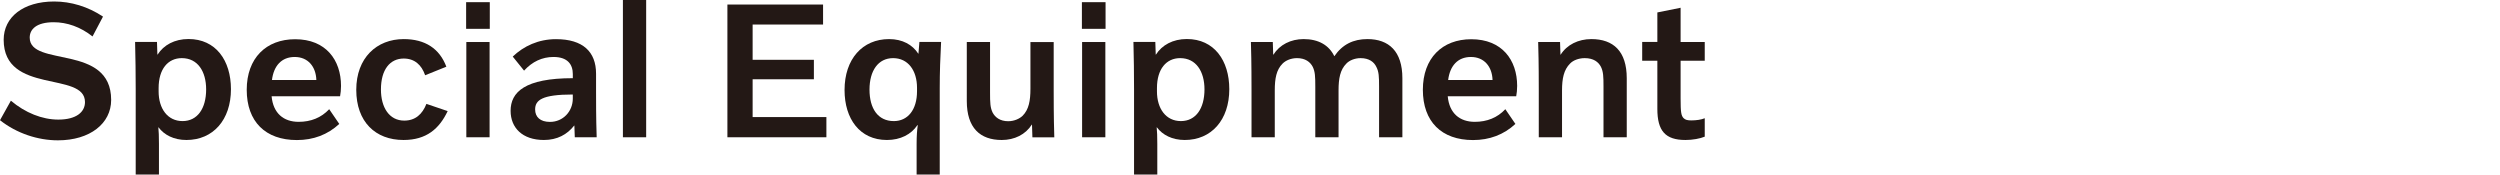
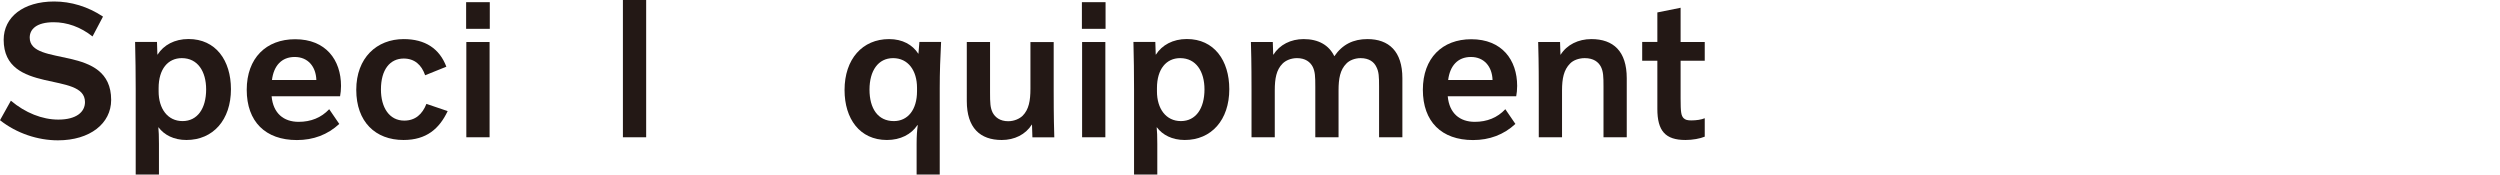
<svg xmlns="http://www.w3.org/2000/svg" id="_レイヤー_2" data-name="レイヤー 2" viewBox="0 0 367.71 25.67">
  <defs>
    <style>
      .cls-1 {
        filter: url(#drop-shadow-1);
      }

      .cls-2 {
        fill: #231815;
      }
    </style>
    <filter id="drop-shadow-1" x="268.1" y="3.4" width="99.6" height="19.3" filterUnits="userSpaceOnUse">
      <feOffset dx="31.44" dy="31.44" />
      <feGaussianBlur result="blur" stdDeviation="31.44" />
      <feFlood flood-color="#231815" flood-opacity=".75" />
      <feComposite in2="blur" operator="in" />
      <feComposite in="SourceGraphic" />
    </filter>
  </defs>
  <g id="_レイヤー_1-2" data-name="レイヤー 1">
    <g>
      <g>
        <path class="cls-2" d="M1.6,14.81c2.11,1.78,4.6,2.78,6.98,2.78,2.66,0,3.92-1.12,3.92-2.58C12.5,10.43.54,13.96.54,5.85.54,2.53,3.4.22,7.97.22c2.46,0,4.95.74,7.18,2.22l-1.54,2.92c-1.77-1.4-3.75-2.09-5.72-2.09-2.52,0-3.52,1.03-3.52,2.26,0,4.41,11.98.86,11.98,9.17,0,3.46-3.11,5.94-7.83,5.94-2.95,0-6.06-1.02-8.52-2.96l1.6-2.87Z" />
        <path class="cls-2" d="M19.96,25.67v-12.52c0-2.23-.03-4.72-.09-6.98h3.22l.06,1.86h.03c.89-1.4,2.49-2.29,4.55-2.29,4.01,0,6.24,3.15,6.24,7.38,0,4.52-2.63,7.47-6.55,7.47-1.86,0-3.27-.75-4.1-1.86h-.03c.06.52.09,1.35.09,2.43v4.51h-3.42ZM23.33,13.44c0,2.54,1.32,4.37,3.52,4.37s3.47-1.86,3.47-4.66c0-2.63-1.23-4.6-3.58-4.6-2.03,0-3.41,1.6-3.41,4.4v.49Z" />
        <path class="cls-2" d="M49.91,18.22c-1.72,1.6-3.83,2.38-6.24,2.38-4.64,0-7.38-2.72-7.38-7.39s2.86-7.44,7.12-7.44c4.52,0,6.75,3.05,6.75,6.87,0,.54-.06,1.12-.14,1.52h-10.07c.23,2.52,1.78,3.76,3.98,3.76,1.78,0,3.32-.6,4.49-1.86l1.49,2.18ZM46.53,11.77c-.06-1.97-1.23-3.39-3.18-3.39s-3.09,1.31-3.35,3.39h6.53Z" />
        <path class="cls-2" d="M65.85,16.33c-1.23,2.6-3.12,4.26-6.5,4.26-4.15,0-6.95-2.69-6.95-7.38s3-7.46,6.98-7.46c3.15,0,5.27,1.4,6.27,4.06l-3.12,1.26c-.52-1.52-1.55-2.46-3.15-2.46-2,0-3.35,1.6-3.35,4.55,0,2.66,1.23,4.58,3.43,4.58,1.63,0,2.66-.94,3.26-2.46l3.12,1.06Z" />
        <path class="cls-2" d="M68.56.32h3.48v3.92h-3.48V.32ZM68.59,20.19V6.18h3.42v14.01h-3.42Z" />
-         <path class="cls-2" d="M75.42,8.32c1.6-1.54,3.78-2.56,6.36-2.56,3.95,0,5.89,1.85,5.89,5.08v2.58c0,4.51.06,5.51.09,6.77h-3.22l-.06-1.72h-.03c-1.03,1.32-2.5,2.12-4.45,2.12-3.18,0-4.9-1.81-4.9-4.29,0-2.74,2.09-4.8,9.15-4.8v-.6c0-1.43-.77-2.52-2.84-2.52-1.67,0-3.13.69-4.33,2.01l-1.66-2.06ZM84.25,13.9c-4.54,0-5.54.83-5.54,2.2,0,1.11.75,1.83,2.18,1.83,1.92,0,3.36-1.54,3.36-3.43v-.6Z" />
        <path class="cls-2" d="M91.62,0h3.42v20.19h-3.42V0Z" />
-         <path class="cls-2" d="M106.99.67h14.07v2.94h-10.36v5.19h9.01v2.86h-9.01v5.56h10.85v2.97h-14.56V.67Z" />
        <path class="cls-2" d="M134.82,25.67v-4.51c0-1.2.06-1.97.17-2.75h-.06c-.89,1.35-2.49,2.18-4.47,2.18-4.01,0-6.24-3.12-6.24-7.35,0-4.55,2.63-7.49,6.55-7.49,1.98,0,3.44.83,4.29,2.14h.03l.14-1.72h3.19c-.12,2.23-.2,4.49-.2,6.75v12.75h-3.42ZM134.88,12.93c0-2.57-1.32-4.38-3.52-4.38s-3.47,1.86-3.47,4.63,1.23,4.63,3.58,4.63c2.03,0,3.41-1.63,3.41-4.4v-.49Z" />
        <path class="cls-2" d="M151.85,20.19l-.06-1.86h-.03c-.92,1.46-2.55,2.26-4.42,2.26-3.18,0-5.14-1.78-5.14-5.72V6.18h3.42v7.44c0,1.52.03,2.2.37,2.92.37.71,1.09,1.29,2.3,1.29.89,0,1.67-.37,2.12-.8.92-.92,1.15-2.23,1.15-3.95v-6.89h3.42v7.09c0,4.2.06,5.75.09,6.92h-3.22Z" />
        <path class="cls-2" d="M159.13.32h3.48v3.92h-3.48V.32ZM159.16,20.19V6.18h3.42v14.01h-3.42Z" />
        <path class="cls-2" d="M166.8,25.67v-12.52c0-2.23-.03-4.72-.09-6.98h3.22l.06,1.86h.03c.89-1.4,2.49-2.29,4.55-2.29,4.01,0,6.24,3.15,6.24,7.38,0,4.52-2.63,7.47-6.55,7.47-1.86,0-3.27-.75-4.1-1.86h-.03c.06.52.09,1.35.09,2.43v4.51h-3.42ZM170.17,13.44c0,2.54,1.32,4.37,3.52,4.37s3.47-1.86,3.47-4.66c0-2.63-1.23-4.6-3.58-4.6-2.03,0-3.41,1.6-3.41,4.4v.49Z" />
        <path class="cls-2" d="M202.84,20.19v-7.43c0-1.52-.03-2.2-.4-2.92-.34-.72-1.06-1.29-2.32-1.29-.86,0-1.66.34-2.09.8-.92.92-1.15,2.2-1.15,3.95v6.89h-3.42v-7.43c0-1.52-.03-2.2-.37-2.92-.37-.72-1.09-1.29-2.32-1.29-.89,0-1.66.34-2.12.8-.92.92-1.15,2.2-1.15,3.95v6.89h-3.42v-6.86c0-4.43-.06-5.92-.09-7.15h3.22l.06,1.86h.03c.92-1.46,2.55-2.29,4.45-2.29,2.18,0,3.72.89,4.51,2.52,1.2-1.75,2.81-2.52,4.87-2.52,3.15,0,5.14,1.8,5.14,5.75v8.69h-3.42Z" />
        <path class="cls-2" d="M222.9,18.22c-1.72,1.6-3.83,2.38-6.24,2.38-4.64,0-7.38-2.72-7.38-7.39s2.86-7.44,7.12-7.44c4.52,0,6.75,3.05,6.75,6.87,0,.54-.06,1.12-.14,1.52h-10.07c.23,2.52,1.78,3.76,3.98,3.76,1.78,0,3.32-.6,4.49-1.86l1.49,2.18ZM219.53,11.77c-.06-1.97-1.23-3.39-3.18-3.39s-3.09,1.31-3.35,3.39h6.53Z" />
        <path class="cls-2" d="M235.85,20.19v-7.43c0-1.52-.03-2.2-.37-2.92-.37-.72-1.09-1.29-2.39-1.29-.92,0-1.73.34-2.16.8-.92.92-1.18,2.2-1.18,3.95v6.89h-3.42v-6.86c0-4.43-.06-5.92-.09-7.15h3.22l.06,1.86h.03c.92-1.46,2.59-2.29,4.52-2.29,3.24,0,5.2,1.8,5.2,5.75v8.69h-3.42Z" />
        <path class="cls-2" d="M241.54,8.92v-2.75h2.23V1.83l3.42-.69v5.04h3.55v2.75h-3.55v5.52c0,2.12.09,2.54.43,2.92.26.26.57.34,1.15.34.72,0,1.49-.11,1.97-.32v2.71c-.69.29-1.8.49-2.83.49-2.97,0-4.14-1.34-4.14-4.57v-7.09h-2.23Z" />
      </g>
      <g class="cls-1">
        <path class="cls-2" d="M275.65,22.15l-.9.56-6.66-9.65,6.66-9.65.9.56-6.28,9.09,6.28,9.09Z" />
-         <path class="cls-2" d="M282.41,14.66v7.97h-1.66v-7.26c-1.23.52-2.43,1-3.31,1.35l-.5-1.64c.94-.31,2.37-.85,3.81-1.39v-4.45h-1.6c-.23,1.1-.52,2.14-.85,3.06l-1.39-.42c.77-2,1.27-4.51,1.35-7.07l1.41.21c-.04.89-.12,1.81-.25,2.66h1.33V3.49h1.66v4.18h1.89v1.56h-1.89v3.81c.58-.23,1.16-.46,1.64-.67l.23,1.48c-.56.25-1.21.52-1.87.81ZM292.27,22.56c-.56.08-1.98.08-3,.04l-.31-1.66c.83.06,2.04.06,2.37.04.44-.04.56-.25.56-.6v-5.28h-7.61v-1.54h7.61v-2.18h-7.72v-1.52h5.08v-2.43h-3.72v-1.48h3.72v-2.45h1.71v2.45h4.04v1.48h-4.04v2.43h5.28v1.52h-2.64v2.18h2.52v1.54h-2.52v5.62c0,1.08-.33,1.69-1.33,1.85ZM288.38,20.11c-.64-1.16-1.64-2.35-2.89-3.62l1.23-.92c1.35,1.27,2.39,2.45,3.1,3.56l-1.44.98Z" />
        <path class="cls-2" d="M306.86,13.12h.79c-.21,5.64-.46,8.57-1.14,9.07-.27.21-.67.31-1.21.33s-1.71,0-2.39-.04l-.21-1.58c.6.04,1.62.06,2.12.04.19,0,.33-.02.44-.12.31-.27.5-2.18.64-6.12h-3.62c-.46,3.06-1.33,6.01-3.16,7.9l-1.46-.92c2.56-2.45,3.16-7.05,3.35-10.96h-2.14v-6.49h8.88v6.49h-5.1c-.04.79-.1,1.58-.19,2.39h4.39ZM300.47,9.29h5.6v-3.64h-5.6v3.64ZM311.37,5.84v11.9h-1.66V5.84h1.66ZM316.28,3.49v16.93c0,1.25-.35,1.96-1.56,2.14-.54.08-1.79.08-2.75.04,0-.08,0-.17-.33-1.75.79.06,1.85.08,2.23.04.52-.04.64-.31.64-.79V3.49h1.77Z" />
        <path class="cls-2" d="M323.46,21v-2.5c-1.31.54-2.7.98-3.99,1.29l-.94-1.27c2.75-.56,5.91-1.66,7.97-3.08h-7.76v-1.29h8.61v-1.39h1.75v1.39h8.78v1.29h-8.49c.54,1.14,1.27,2.1,2.12,2.89,1.44-.79,2.83-1.64,3.62-2.29l1.21,1.04c-.89.62-2.25,1.41-3.66,2.16,1.48,1,3.25,1.64,5.24,2l-.98,1.35c-3.97-.94-7.09-2.93-8.88-6.64-.81.64-1.81,1.25-2.89,1.79v3.08c1.91-.19,3.97-.4,5.47-.56l.04,1.25c-2.68.35-6.89.83-9.24,1.08l-.33-1.41c.64-.04,1.46-.1,2.35-.19ZM322.83,8.92V3.49h1.66v9.76h-1.66v-2.85c-1.08.71-2.39,1.52-3.22,2l-.75-1.37c.98-.46,2.7-1.39,3.97-2.1ZM320.34,4.07c1.1,1,1.91,1.98,2.41,2.89l-1.39.71c-.48-.94-1.23-1.89-2.23-2.85l1.21-.75ZM330.7,10.87v-3.27h-5.28v-1.35h5.28v-2.77h1.71v2.77h5.37v1.35h-5.37v3.27h4.6v1.35h-10.84v-1.35h4.53Z" />
        <path class="cls-2" d="M343.39,22.62h-1.62v-10.8c-.52.98-1.08,1.93-1.71,2.81l-.89-1.5c1.87-2.85,3.33-6.32,4.06-9.65l1.62.37c-.37,1.46-.85,2.97-1.46,4.47v14.29ZM346.57,9h12.11v1.39h-12.11v3.2c0,3.06-.35,6.16-1.5,8.9l-1.33-.92c1-2.39,1.31-5.16,1.31-7.99v-4.6h1.52ZM348.51,5.42v-1.93h1.6v1.93h3.35v-1.93h1.64v1.93h3.56v1.37h-3.56v1.71h-1.64v-1.71h-3.35v1.66h-1.6v-1.66h-3.62v-1.37h3.62ZM353.56,19v3.56h-1.48v-3.56h-2.7v3.62h-1.52v-10.84h10.07v9.38c0,.79-.21,1.25-.87,1.39-.35.06-1.19.06-1.81.04l-.23-1.41c.35.02.89.02,1.06.02.23-.02.29-.15.29-.33v-1.87h-2.81ZM352.08,14.78v-1.62h-2.7v1.62h2.7ZM352.08,17.72v-1.69h-2.7v1.69h2.7ZM356.37,14.78v-1.62h-2.81v1.62h2.81ZM356.37,17.72v-1.69h-2.81v1.69h2.81Z" />
        <path class="cls-2" d="M360.16,3.96l.89-.56,6.66,9.65-6.66,9.65-.89-.56,6.28-9.09-6.28-9.09Z" />
      </g>
    </g>
  </g>
</svg>